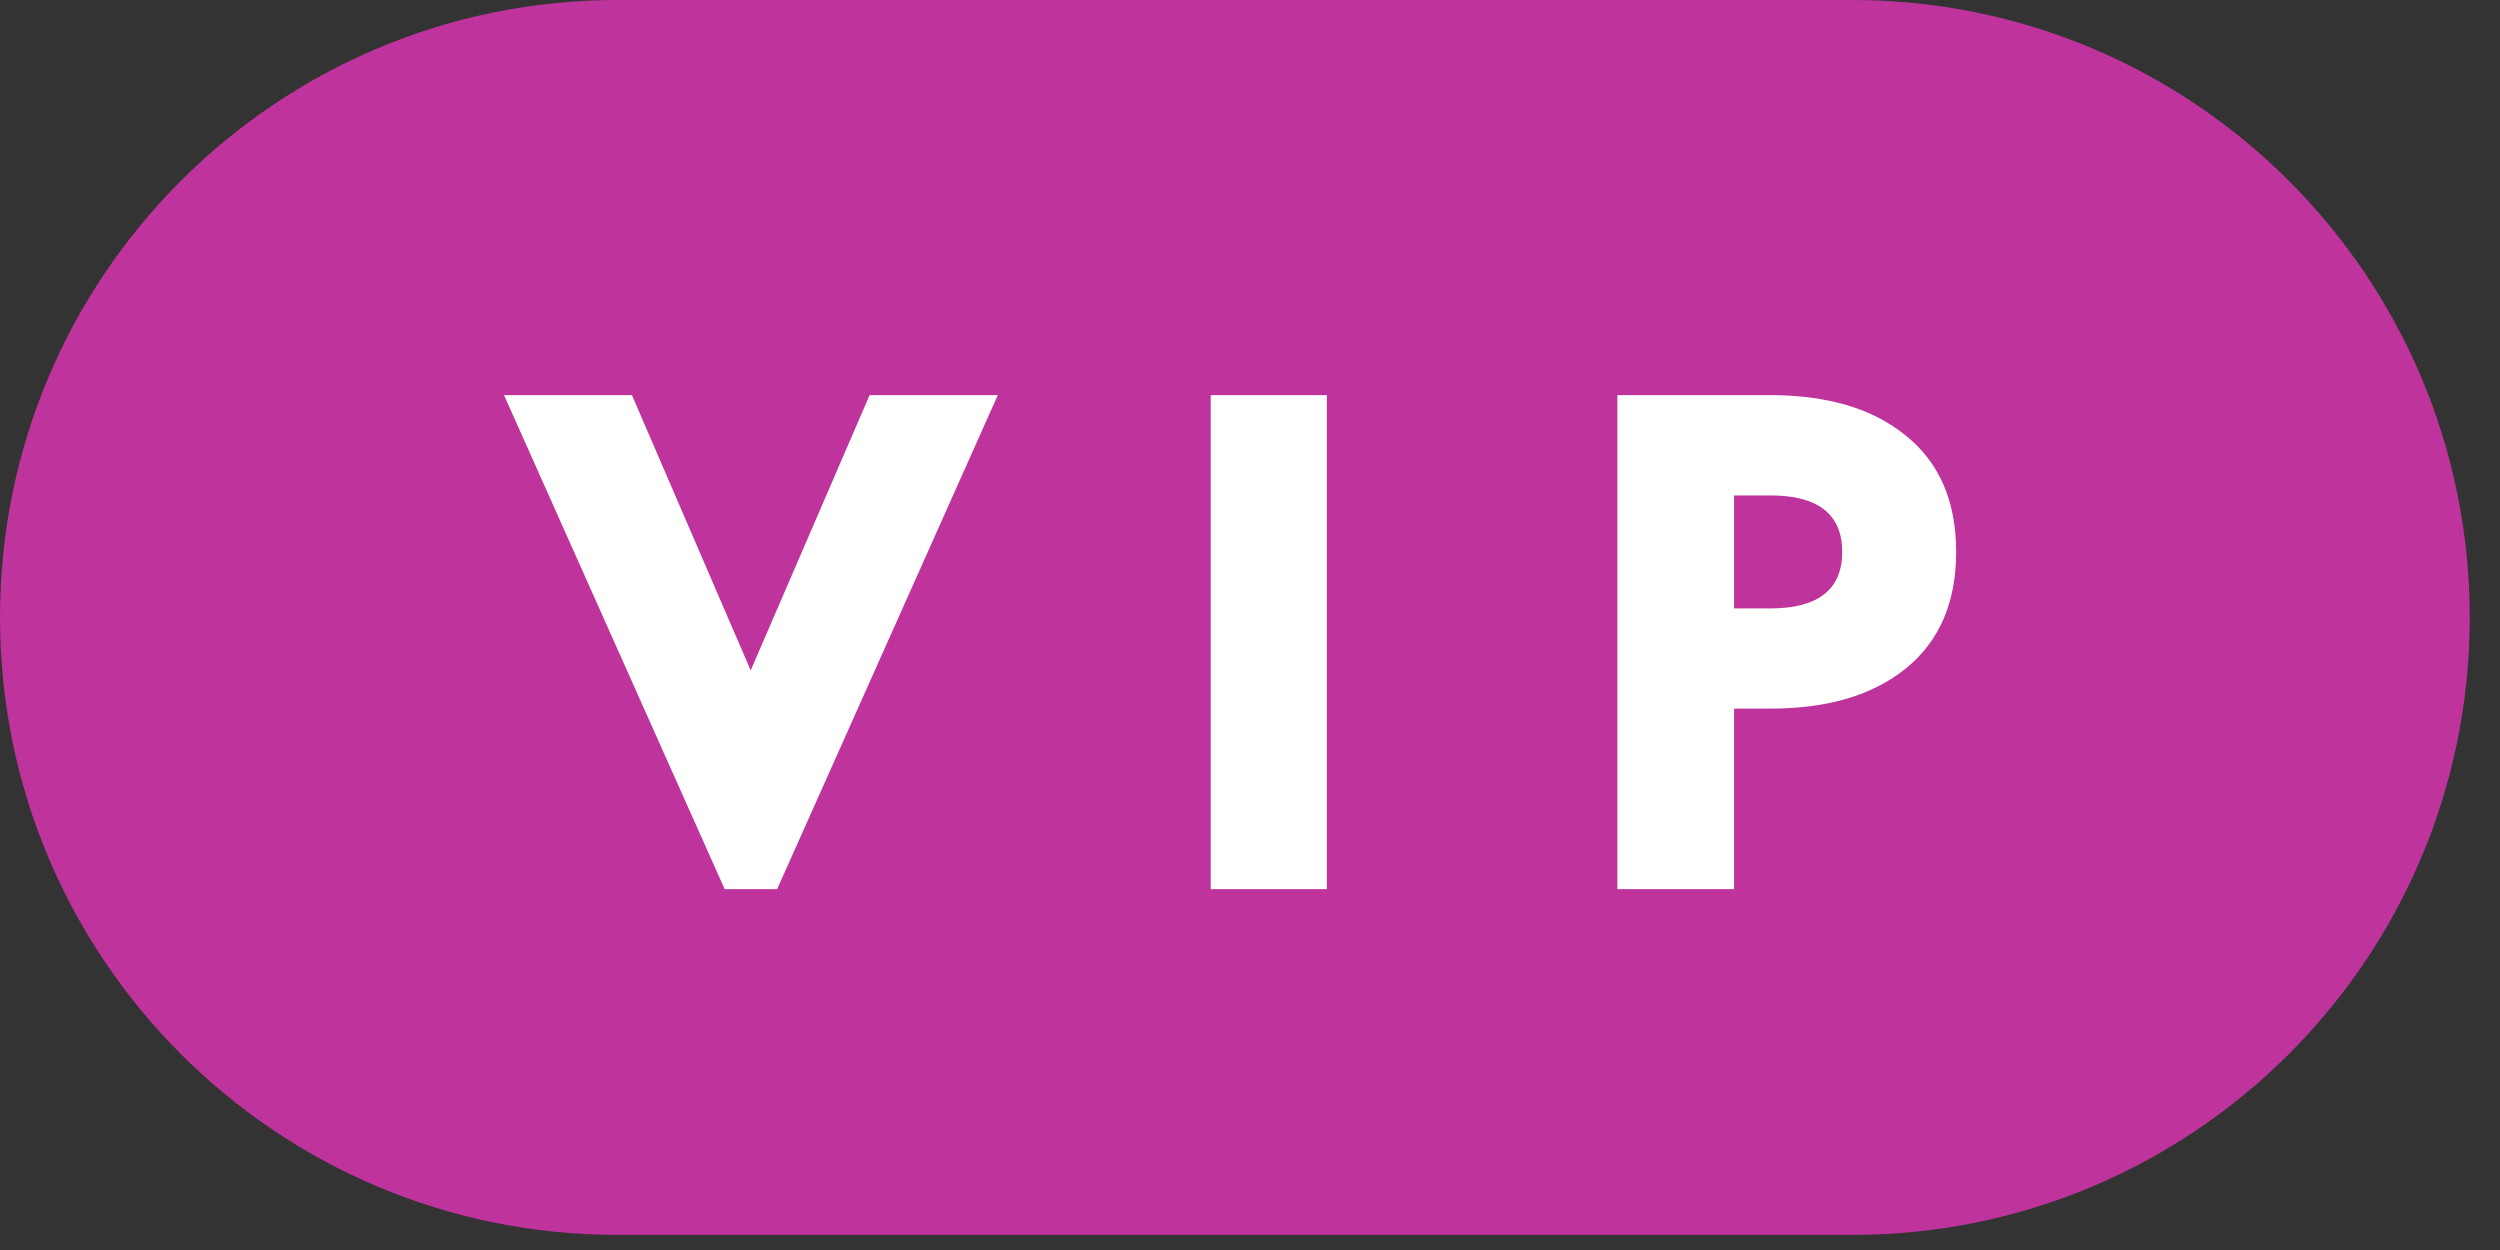
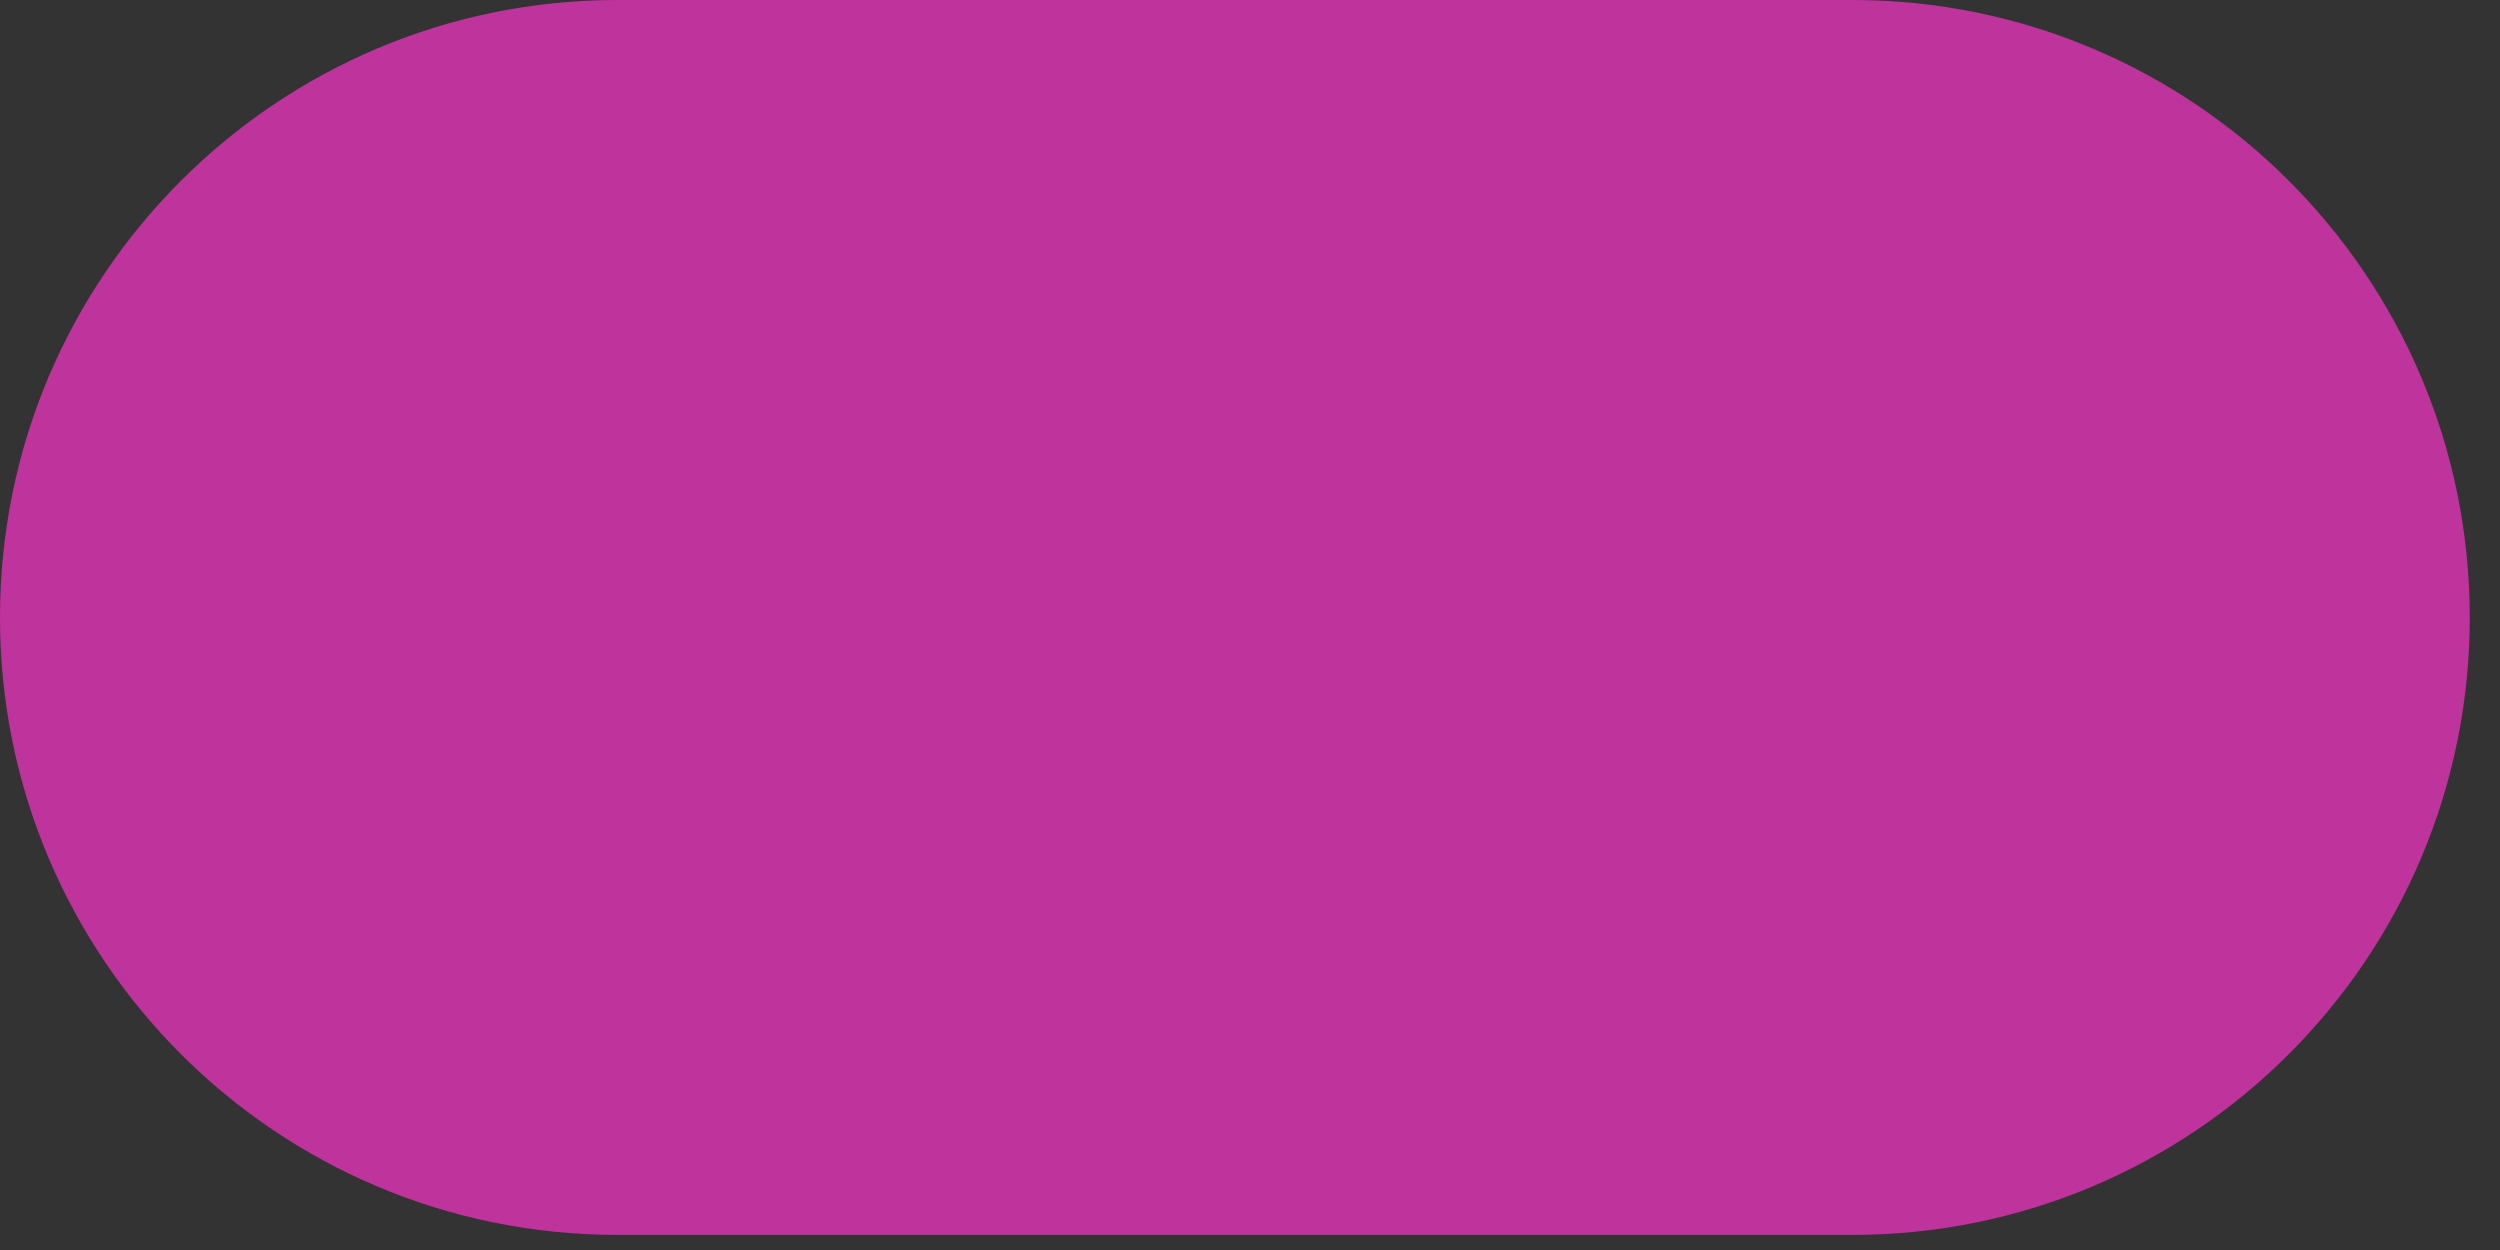
<svg xmlns="http://www.w3.org/2000/svg" fill="none" viewBox="0 0 50 25" height="25" width="50">
  <rect x="0" y="0" width="50" height="25" fill="#333333" stroke="none" />
  <path fill="#BF339D" d="M37.046 0H12.349C5.529 0 0 5.529 0 12.349C0 19.169 5.529 24.698 12.349 24.698H37.046C43.866 24.698 49.395 19.169 49.395 12.349C49.395 5.529 43.866 0 37.046 0Z" />
-   <path fill="white" d="M14.493 17.782H15.543L19.956 7.903H17.392L15.014 13.408L12.639 7.903H10.081L14.493 17.782ZM26.537 17.782V7.903H24.214V17.782H26.538H26.537ZM34.682 17.782V14.172H35.41C36.556 14.172 37.456 13.904 38.121 13.366C38.787 12.823 39.123 12.05 39.123 11.038C39.123 10.025 38.787 9.254 38.121 8.716C37.456 8.172 36.556 7.903 35.41 7.903H32.347V17.782H34.682ZM34.682 9.909H35.41C36.363 9.909 36.844 10.287 36.844 11.038C36.844 11.789 36.363 12.168 35.41 12.168H34.682V9.909Z" />
</svg>